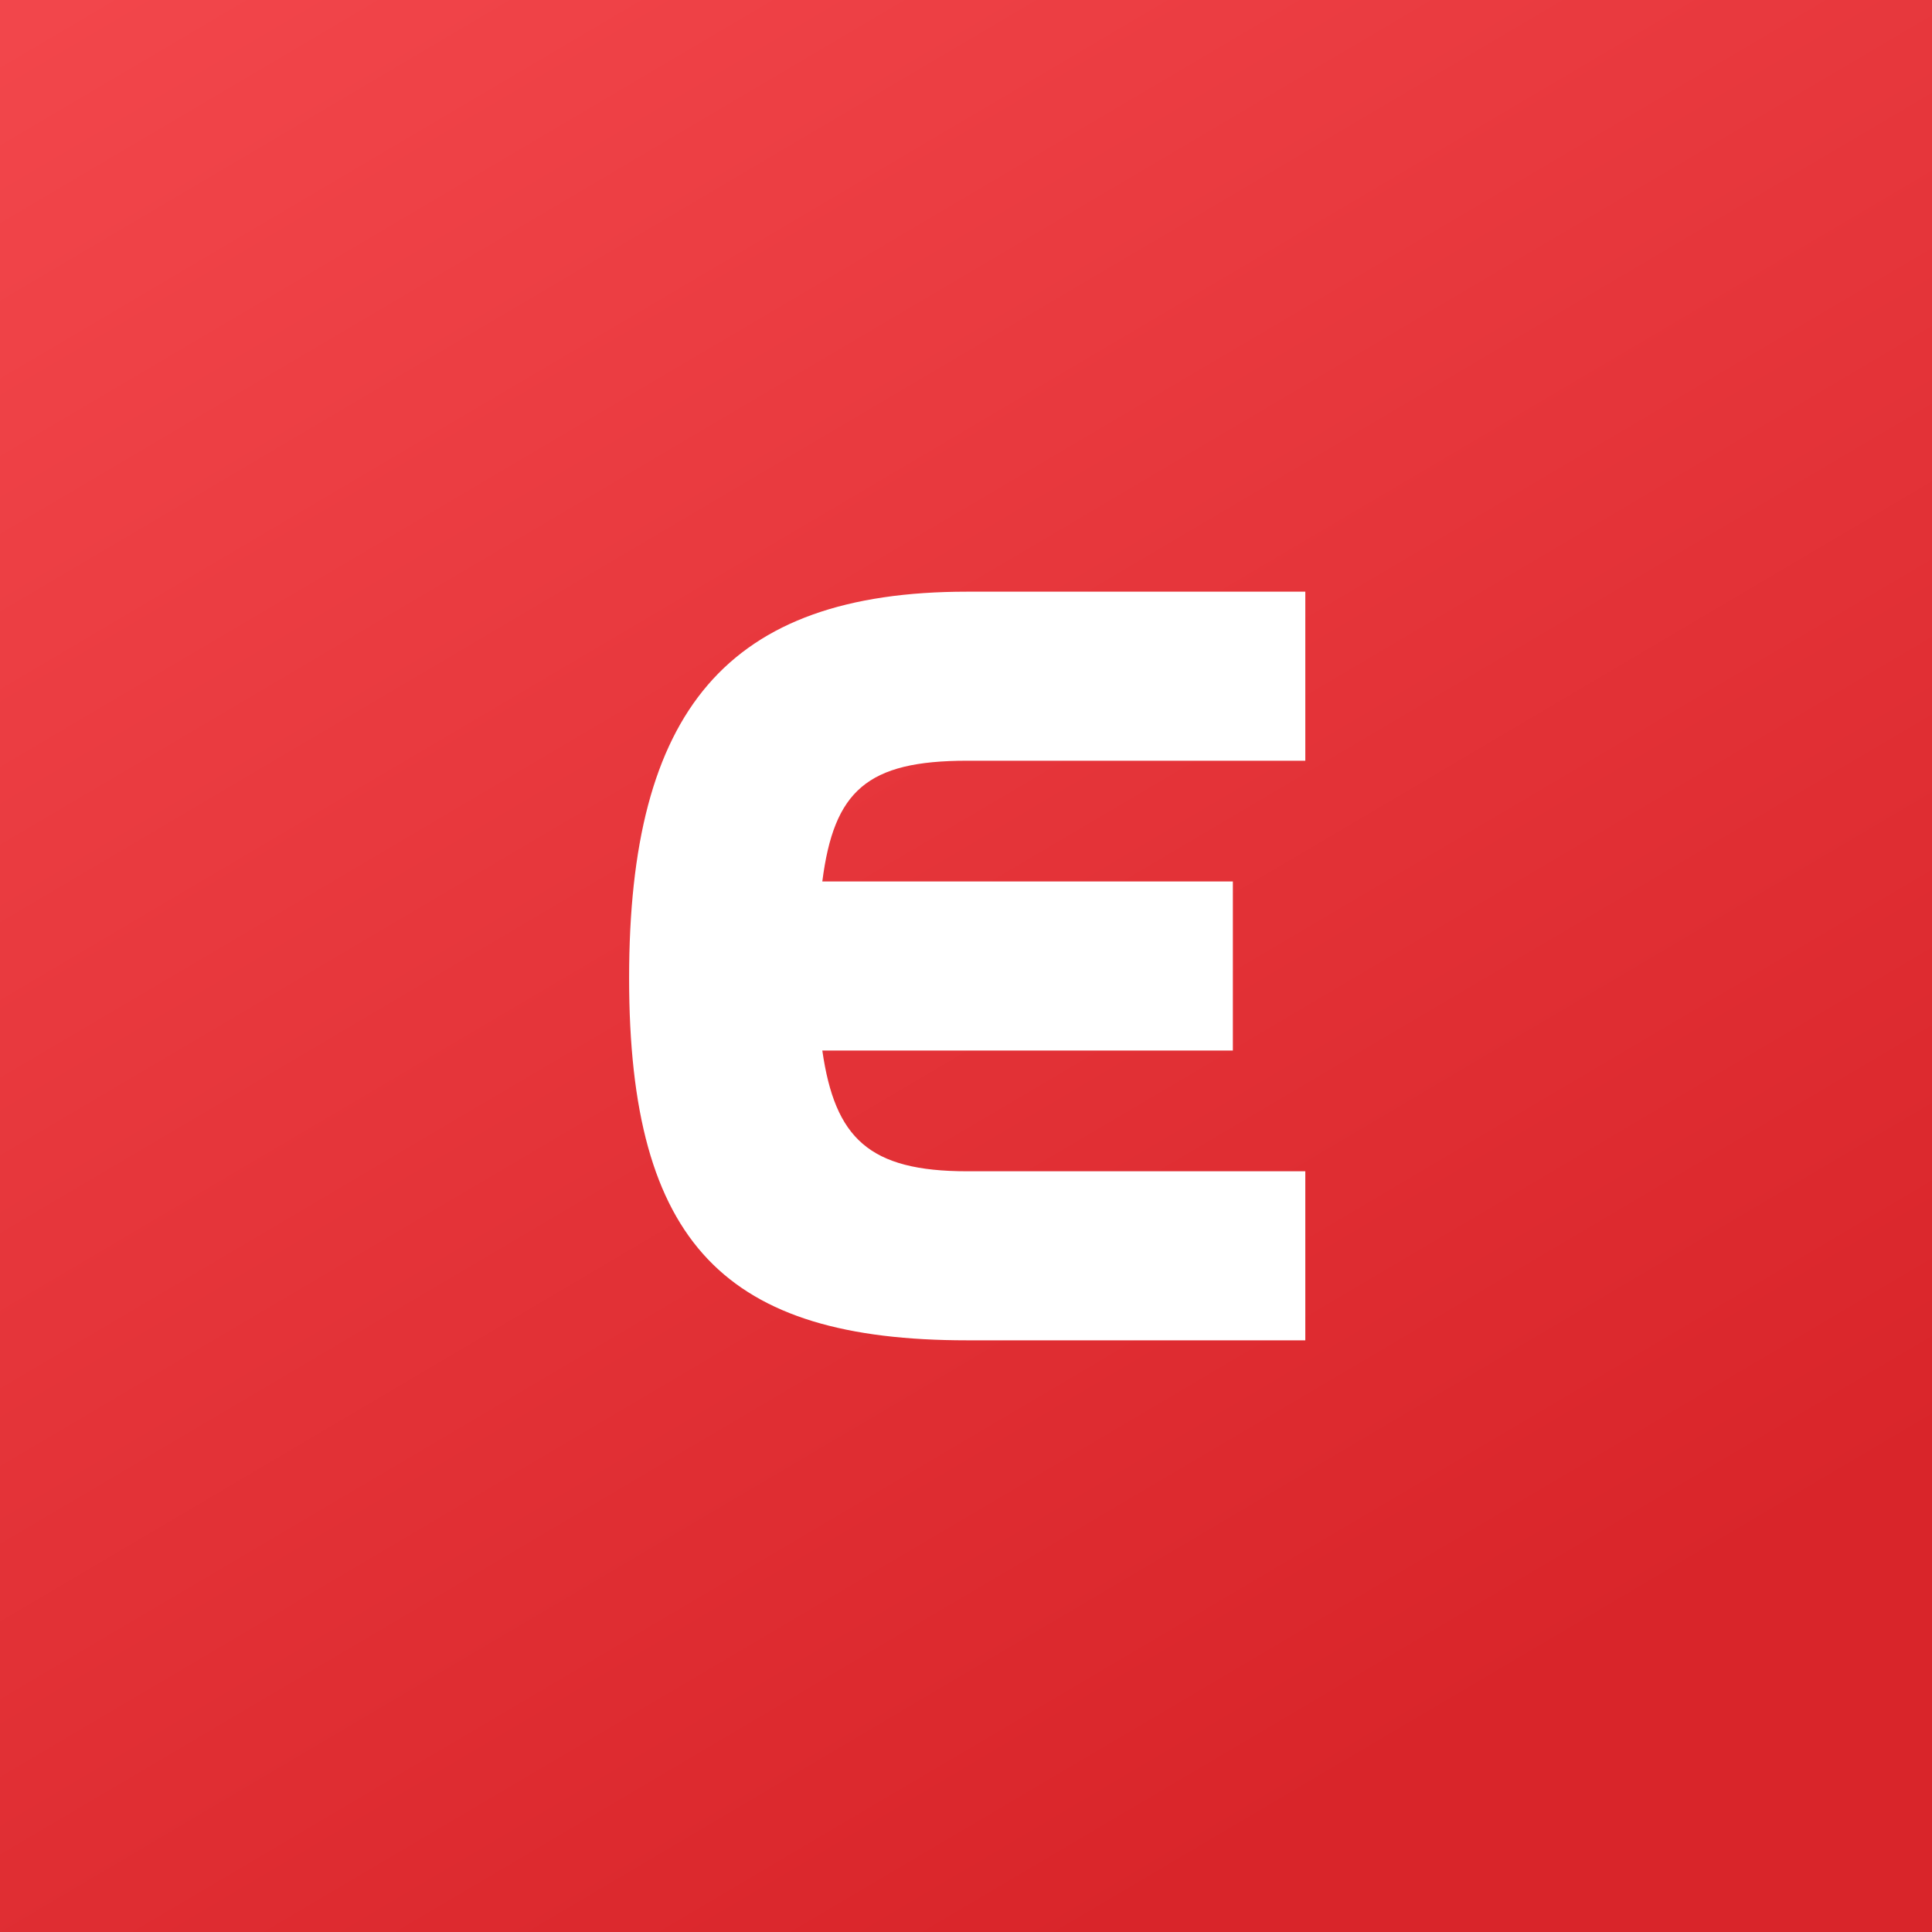
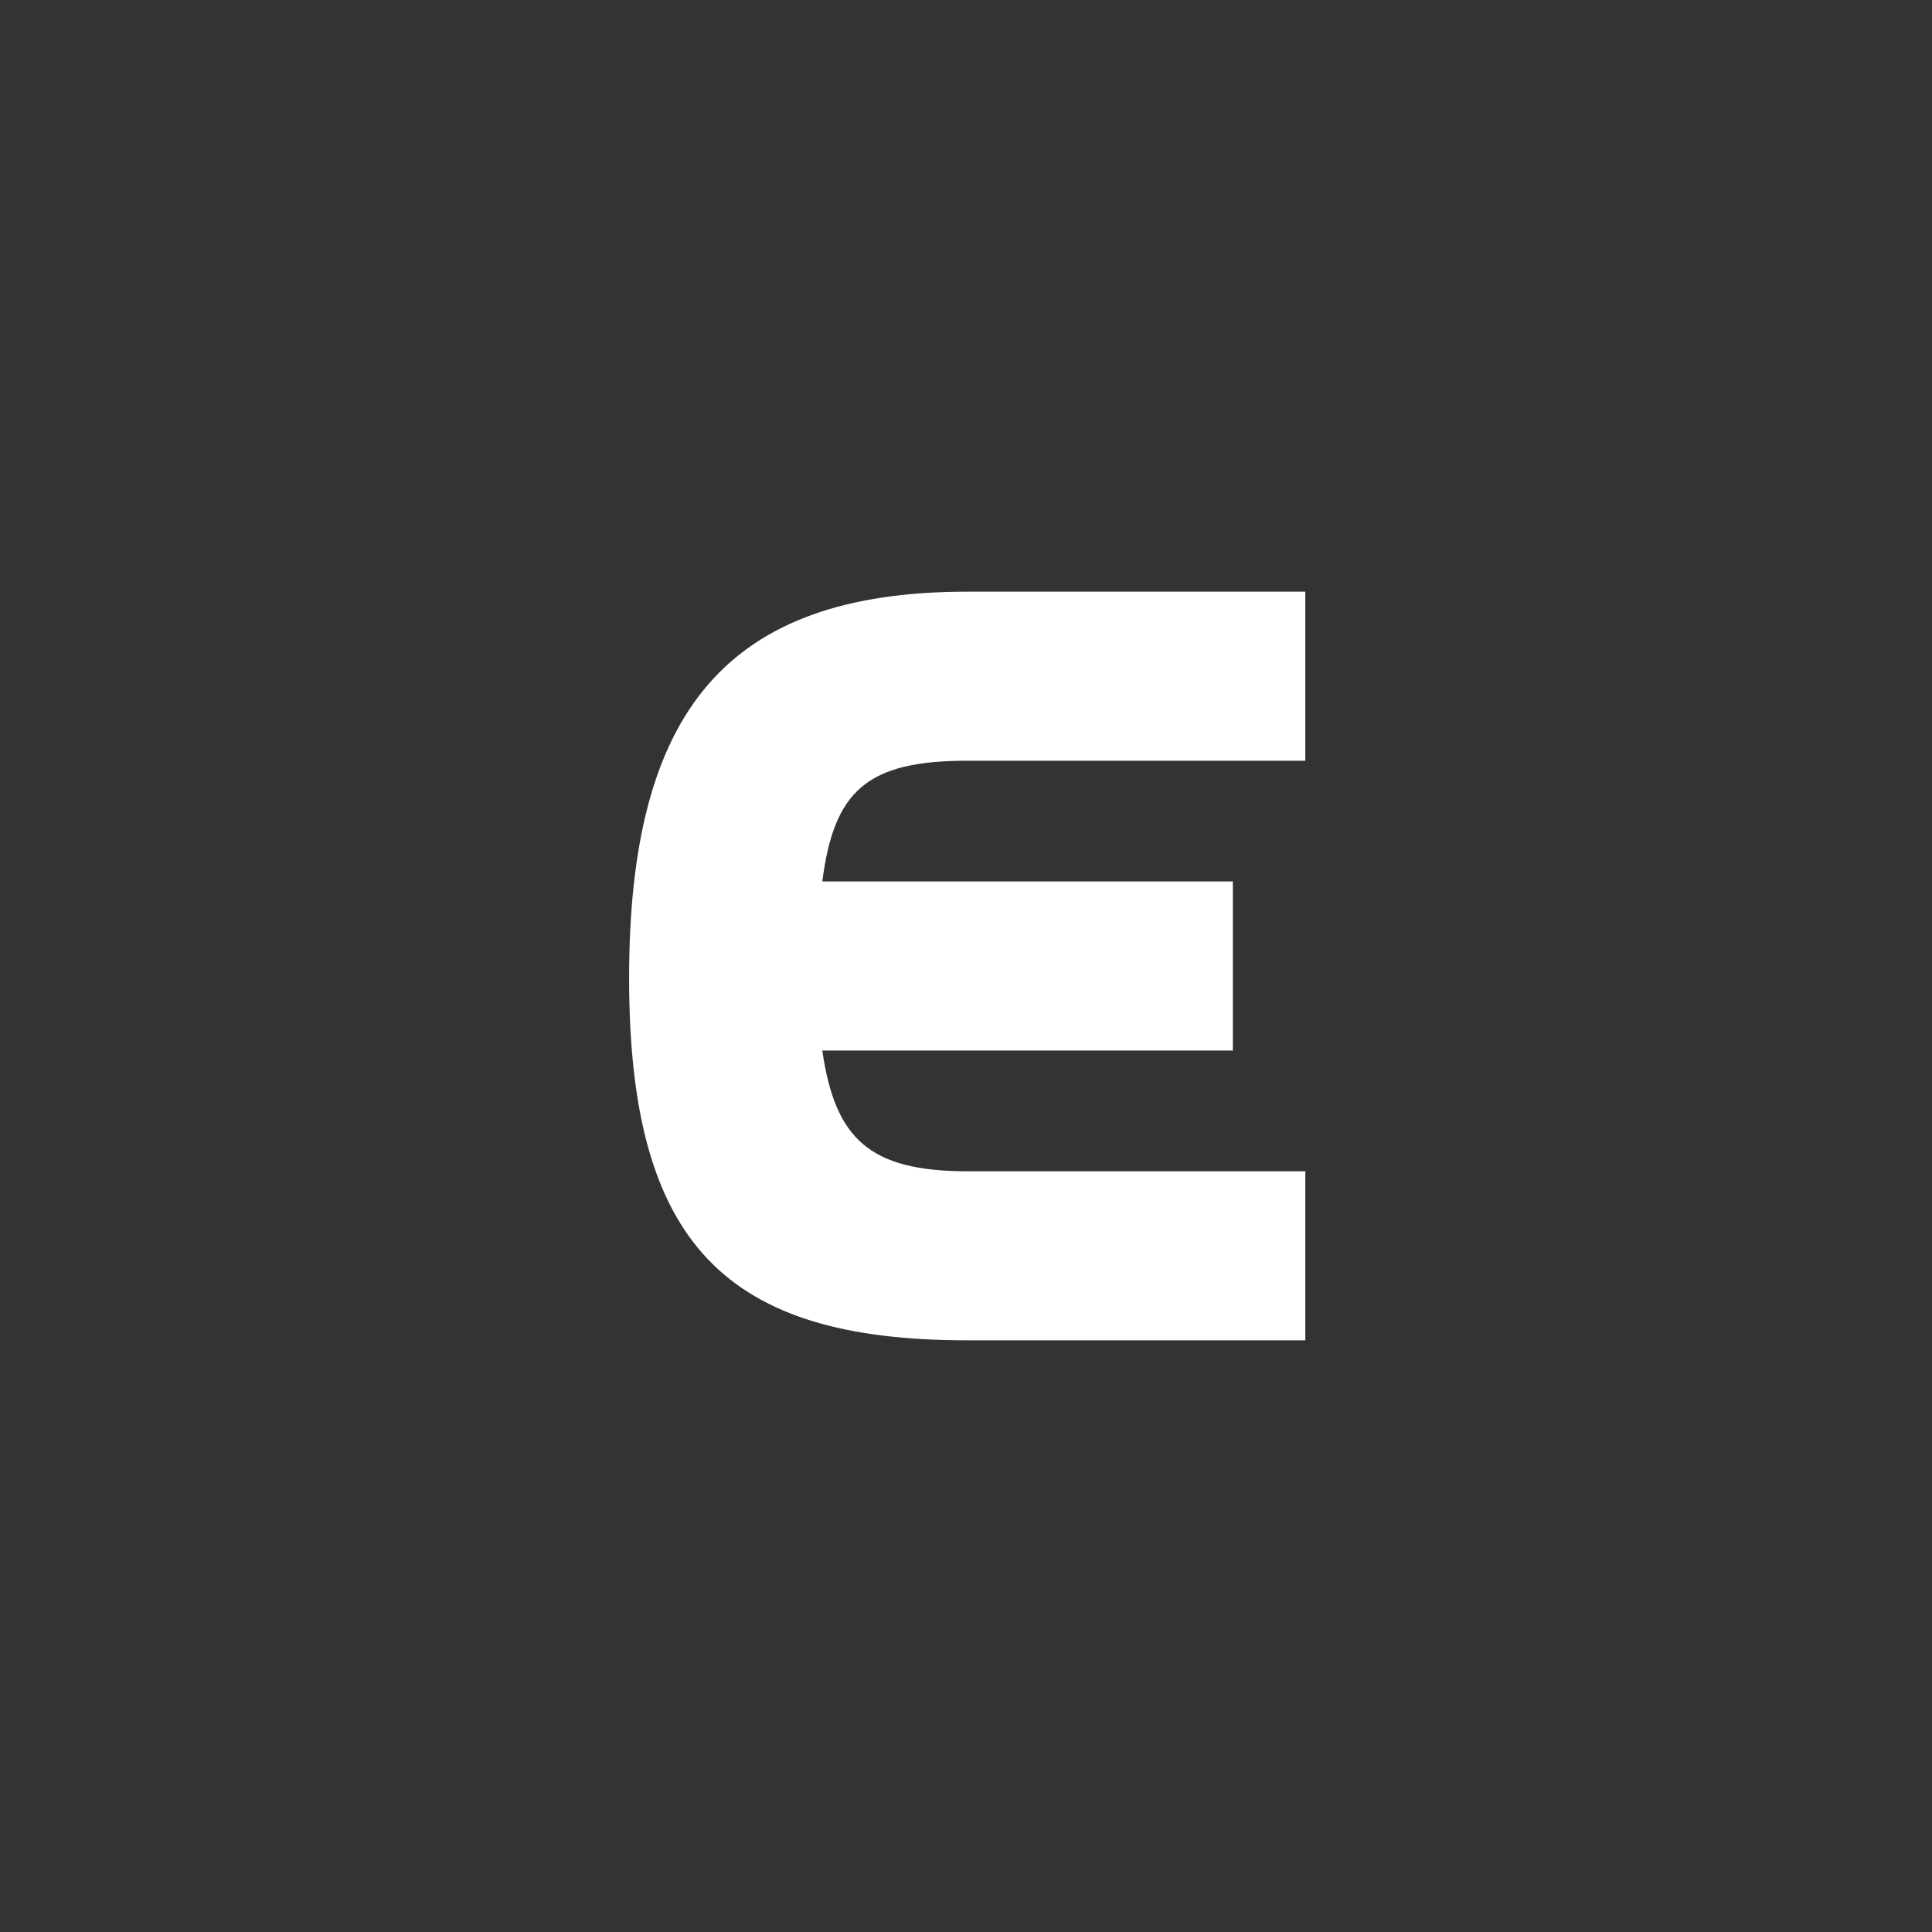
<svg xmlns="http://www.w3.org/2000/svg" width="160" height="160" fill="none">
  <rect width="100%" height="100%" fill="#333333" stroke="none" />
-   <path fill="url(#a)" d="M0 160h160V0H0v160z" />
  <path fill="#fff" d="M68.1 87c1.047 7.253 3.852 10 12 10h28v14h-28c-19.945 0-28-7.918-28-30 0-22.085 8.055-32 28-32h28v14h-28c-8.302 0-11.038 2.485-12 10h34v14h-34z" />
  <defs>
    <linearGradient id="a" x1="178.571" x2="-48.529" y1="274.286" y2="-110.48" gradientUnits="userSpaceOnUse">
      <stop offset=".318" stop-color="#D9252A" />
      <stop offset=".938" stop-color="#FF575C" />
    </linearGradient>
  </defs>
</svg>